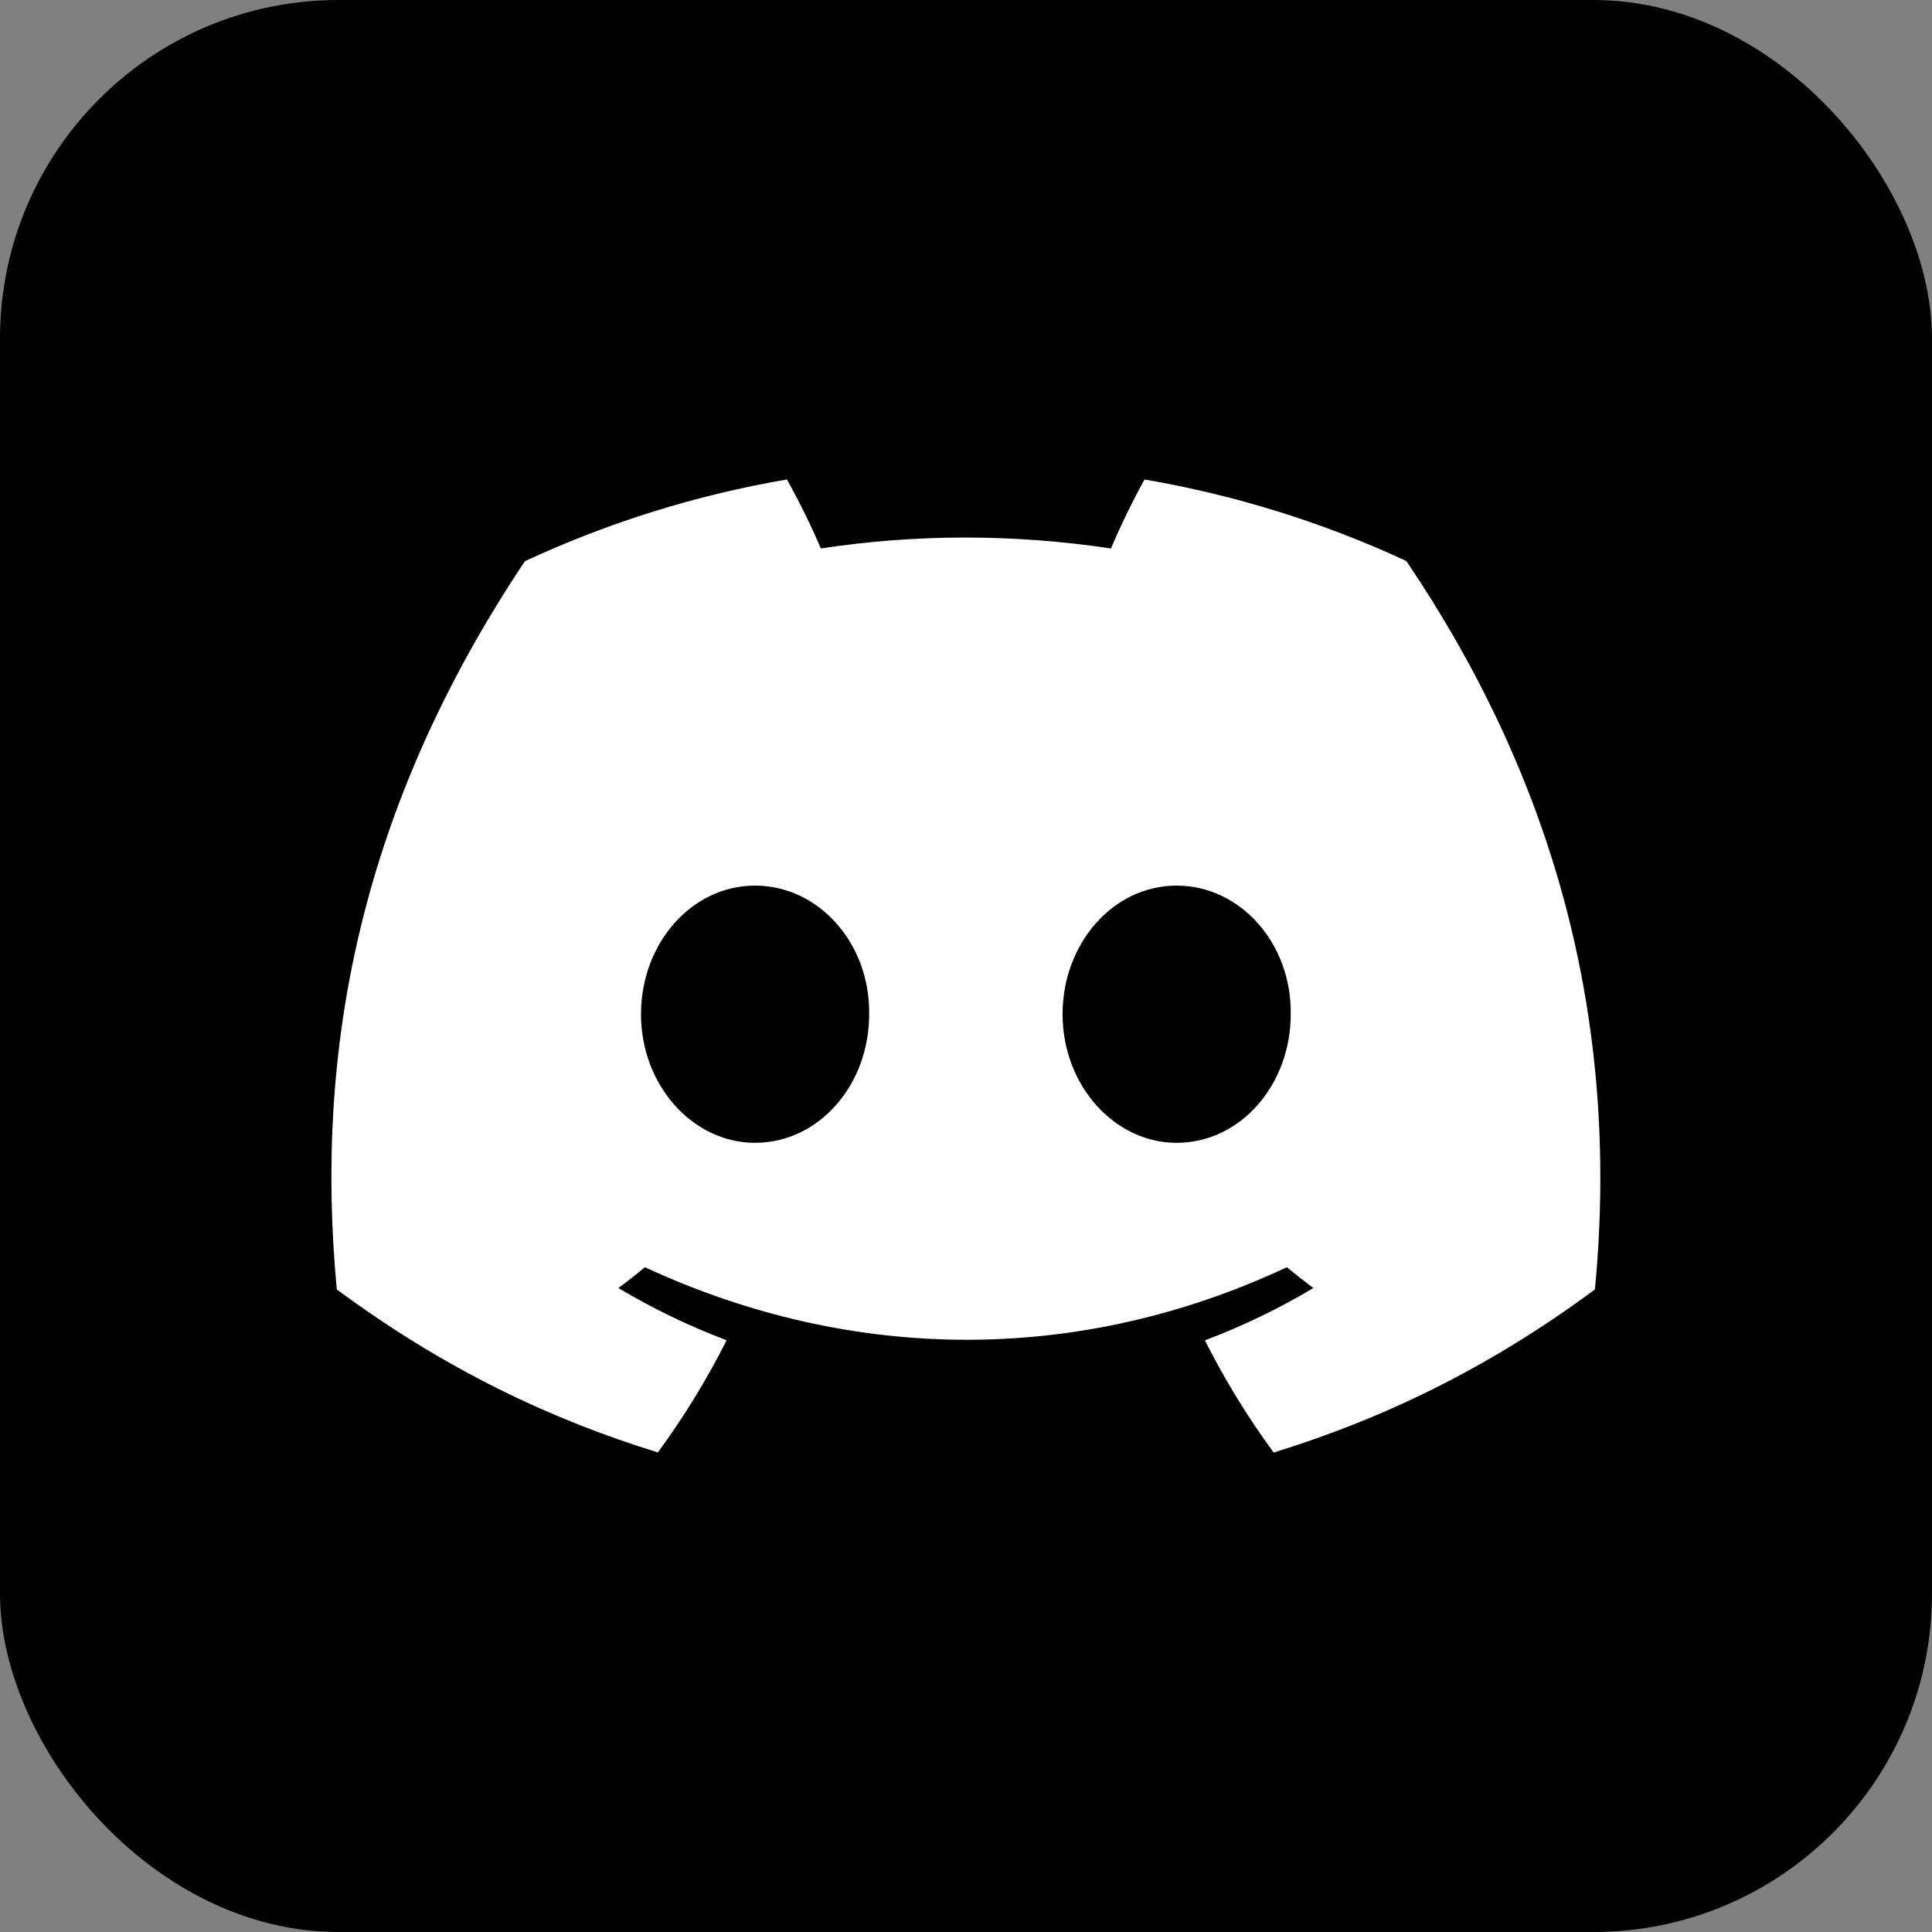
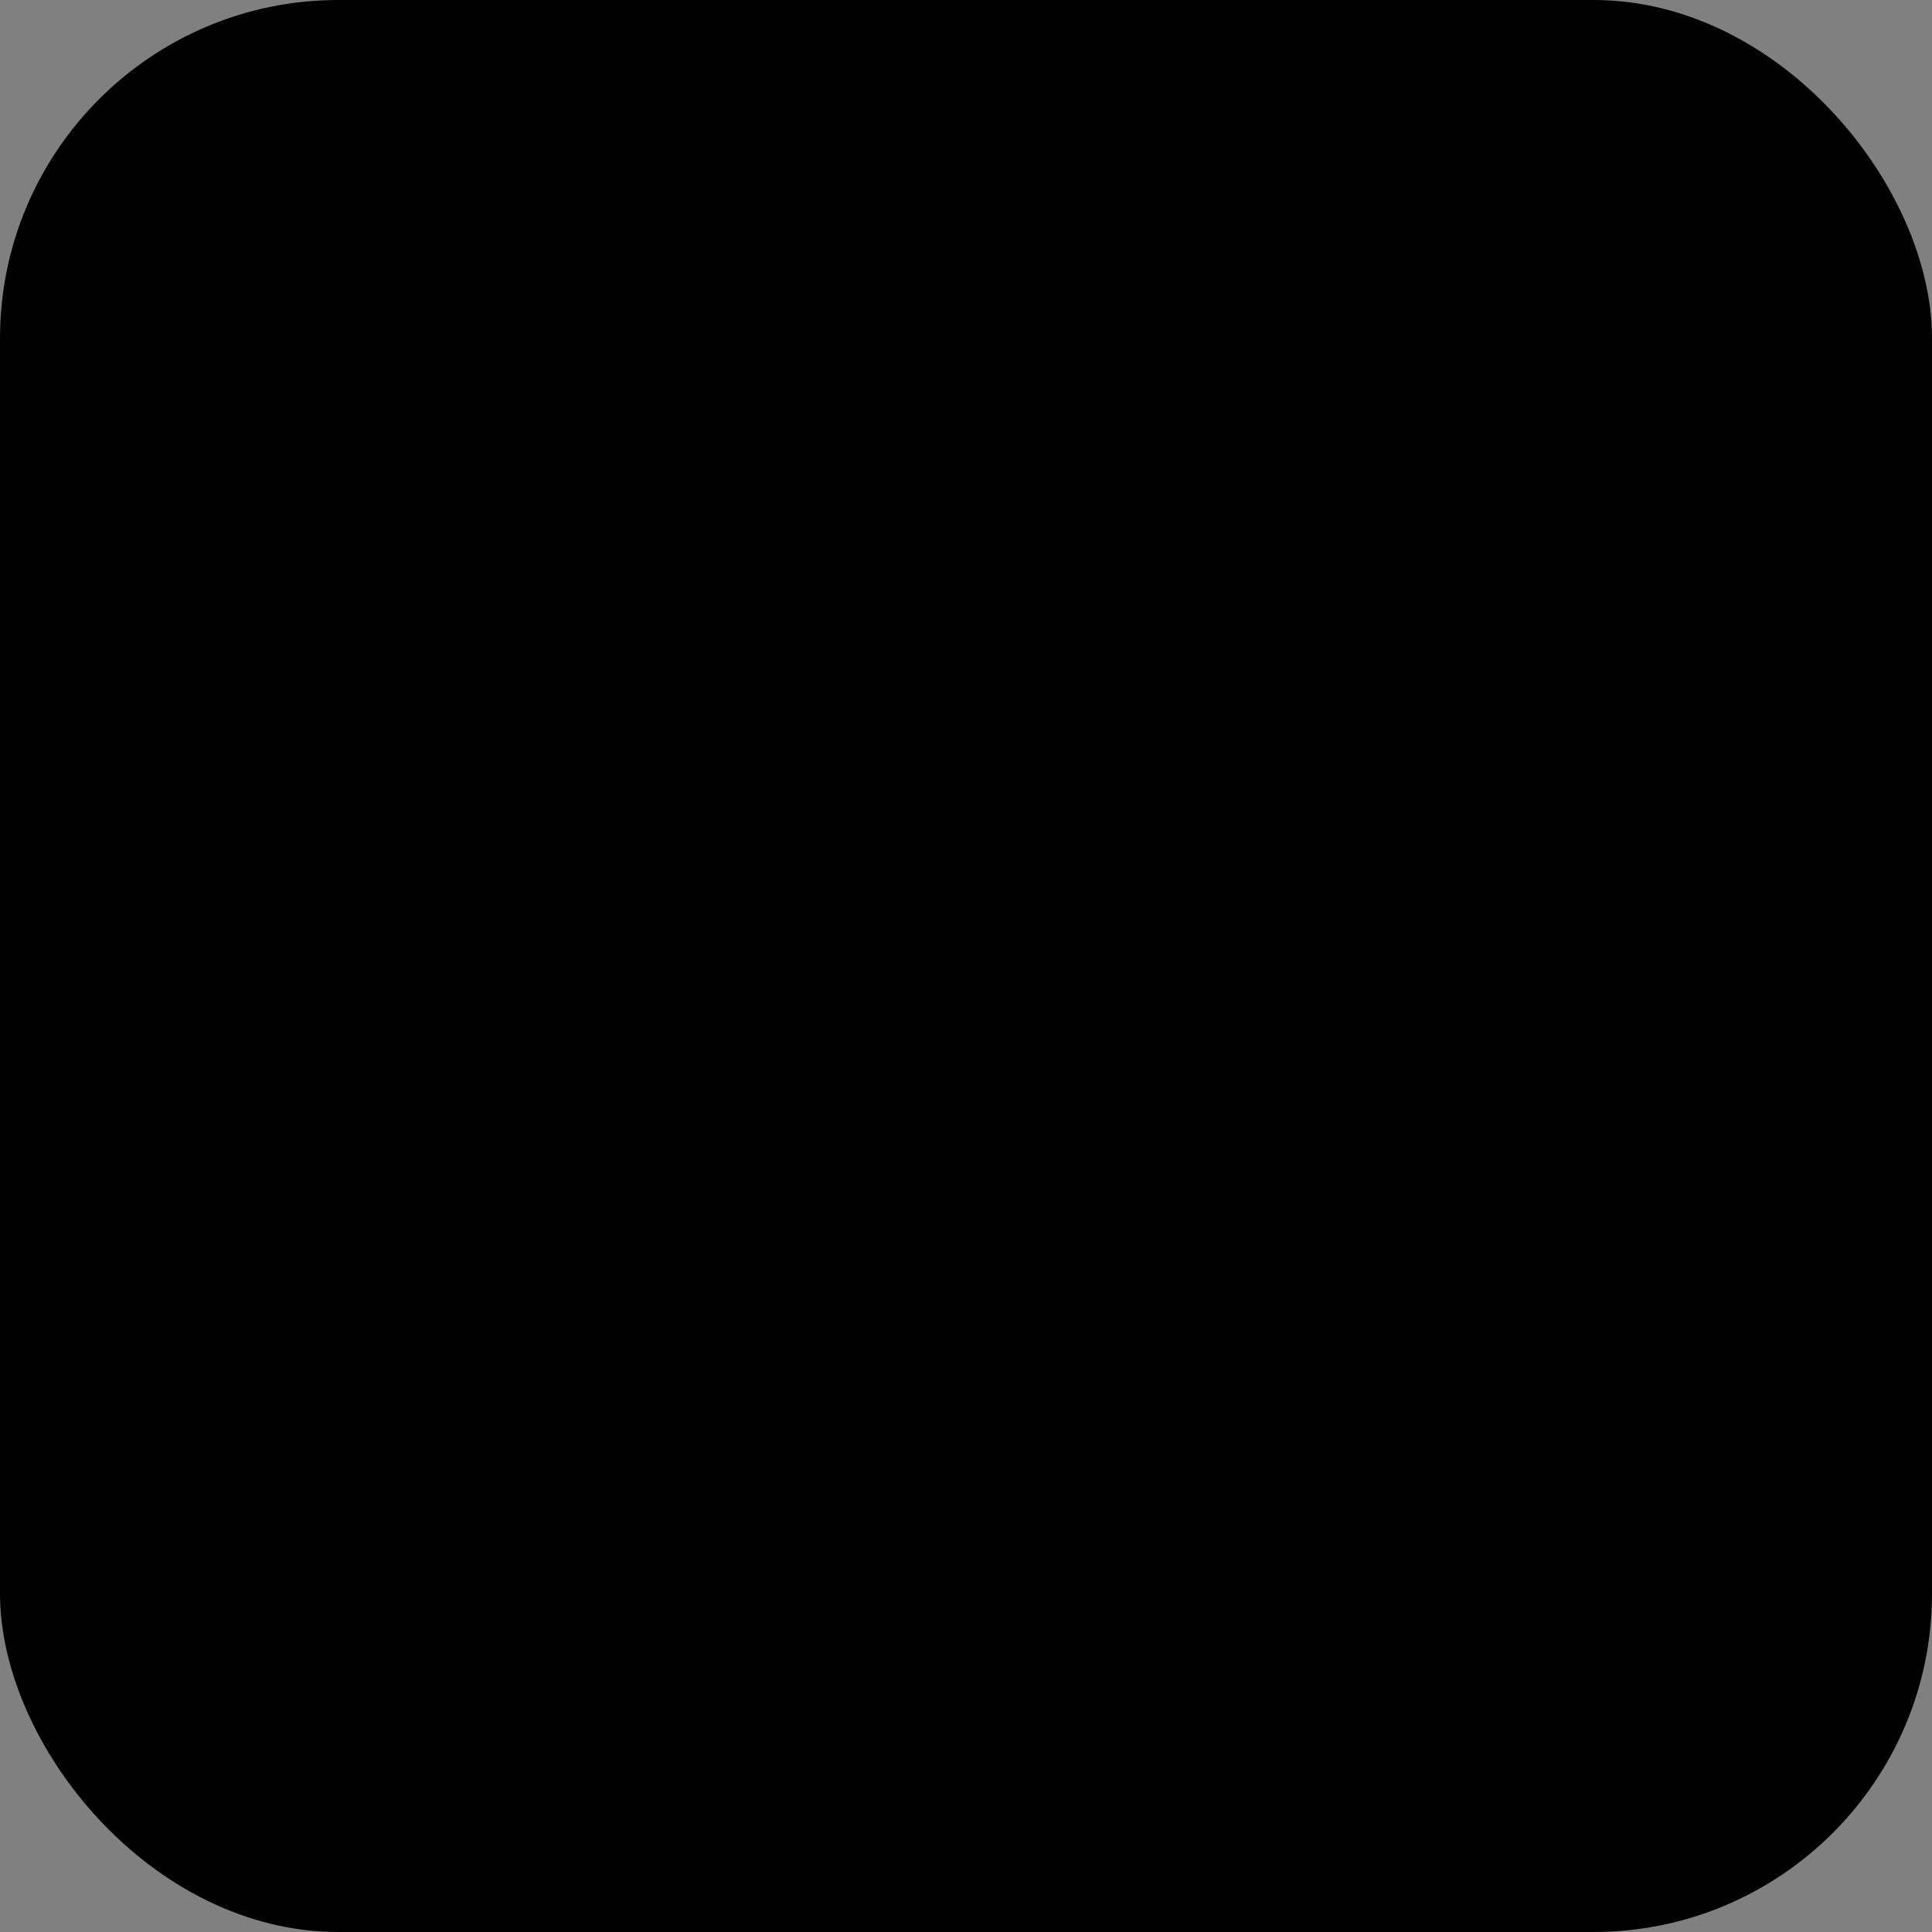
<svg xmlns="http://www.w3.org/2000/svg" width="274" height="274" viewBox="0 0 274 274" fill="none">
  <rect x="0" y="0" width="274" height="274" fill="#808080" stroke="none" />
  <rect width="274" height="274" rx="48" fill="black" />
-   <path d="M199.444 79.558C187.795 74.158 175.339 70.234 162.317 68C160.718 70.864 158.849 74.717 157.561 77.782C143.718 75.719 130.002 75.719 116.414 77.782C115.126 74.717 113.215 70.864 111.601 68C98.565 70.234 86.095 74.173 74.445 79.586C50.949 114.759 44.579 149.059 47.764 182.871C63.348 194.4 78.451 201.403 93.299 205.986C96.965 200.988 100.235 195.674 103.052 190.075C97.687 188.056 92.549 185.564 87.694 182.671C88.982 181.726 90.242 180.737 91.459 179.72C121.07 193.44 153.244 193.44 182.501 179.72C183.733 180.737 184.992 181.726 186.266 182.671C181.397 185.578 176.245 188.07 170.88 190.089C173.697 195.674 176.953 201.002 180.633 206C195.495 201.417 210.612 194.414 226.196 182.871C229.933 143.674 219.813 109.689 199.444 79.558ZM107.086 162.077C98.197 162.077 90.907 153.856 90.907 143.846C90.907 133.835 98.041 125.6 107.086 125.6C116.131 125.6 123.42 133.821 123.265 143.846C123.279 153.856 116.131 162.077 107.086 162.077ZM166.875 162.077C157.986 162.077 150.696 153.856 150.696 143.846C150.696 133.835 157.83 125.6 166.875 125.6C175.919 125.6 183.209 133.821 183.053 143.846C183.053 153.856 175.919 162.077 166.875 162.077Z" fill="white" />
</svg>